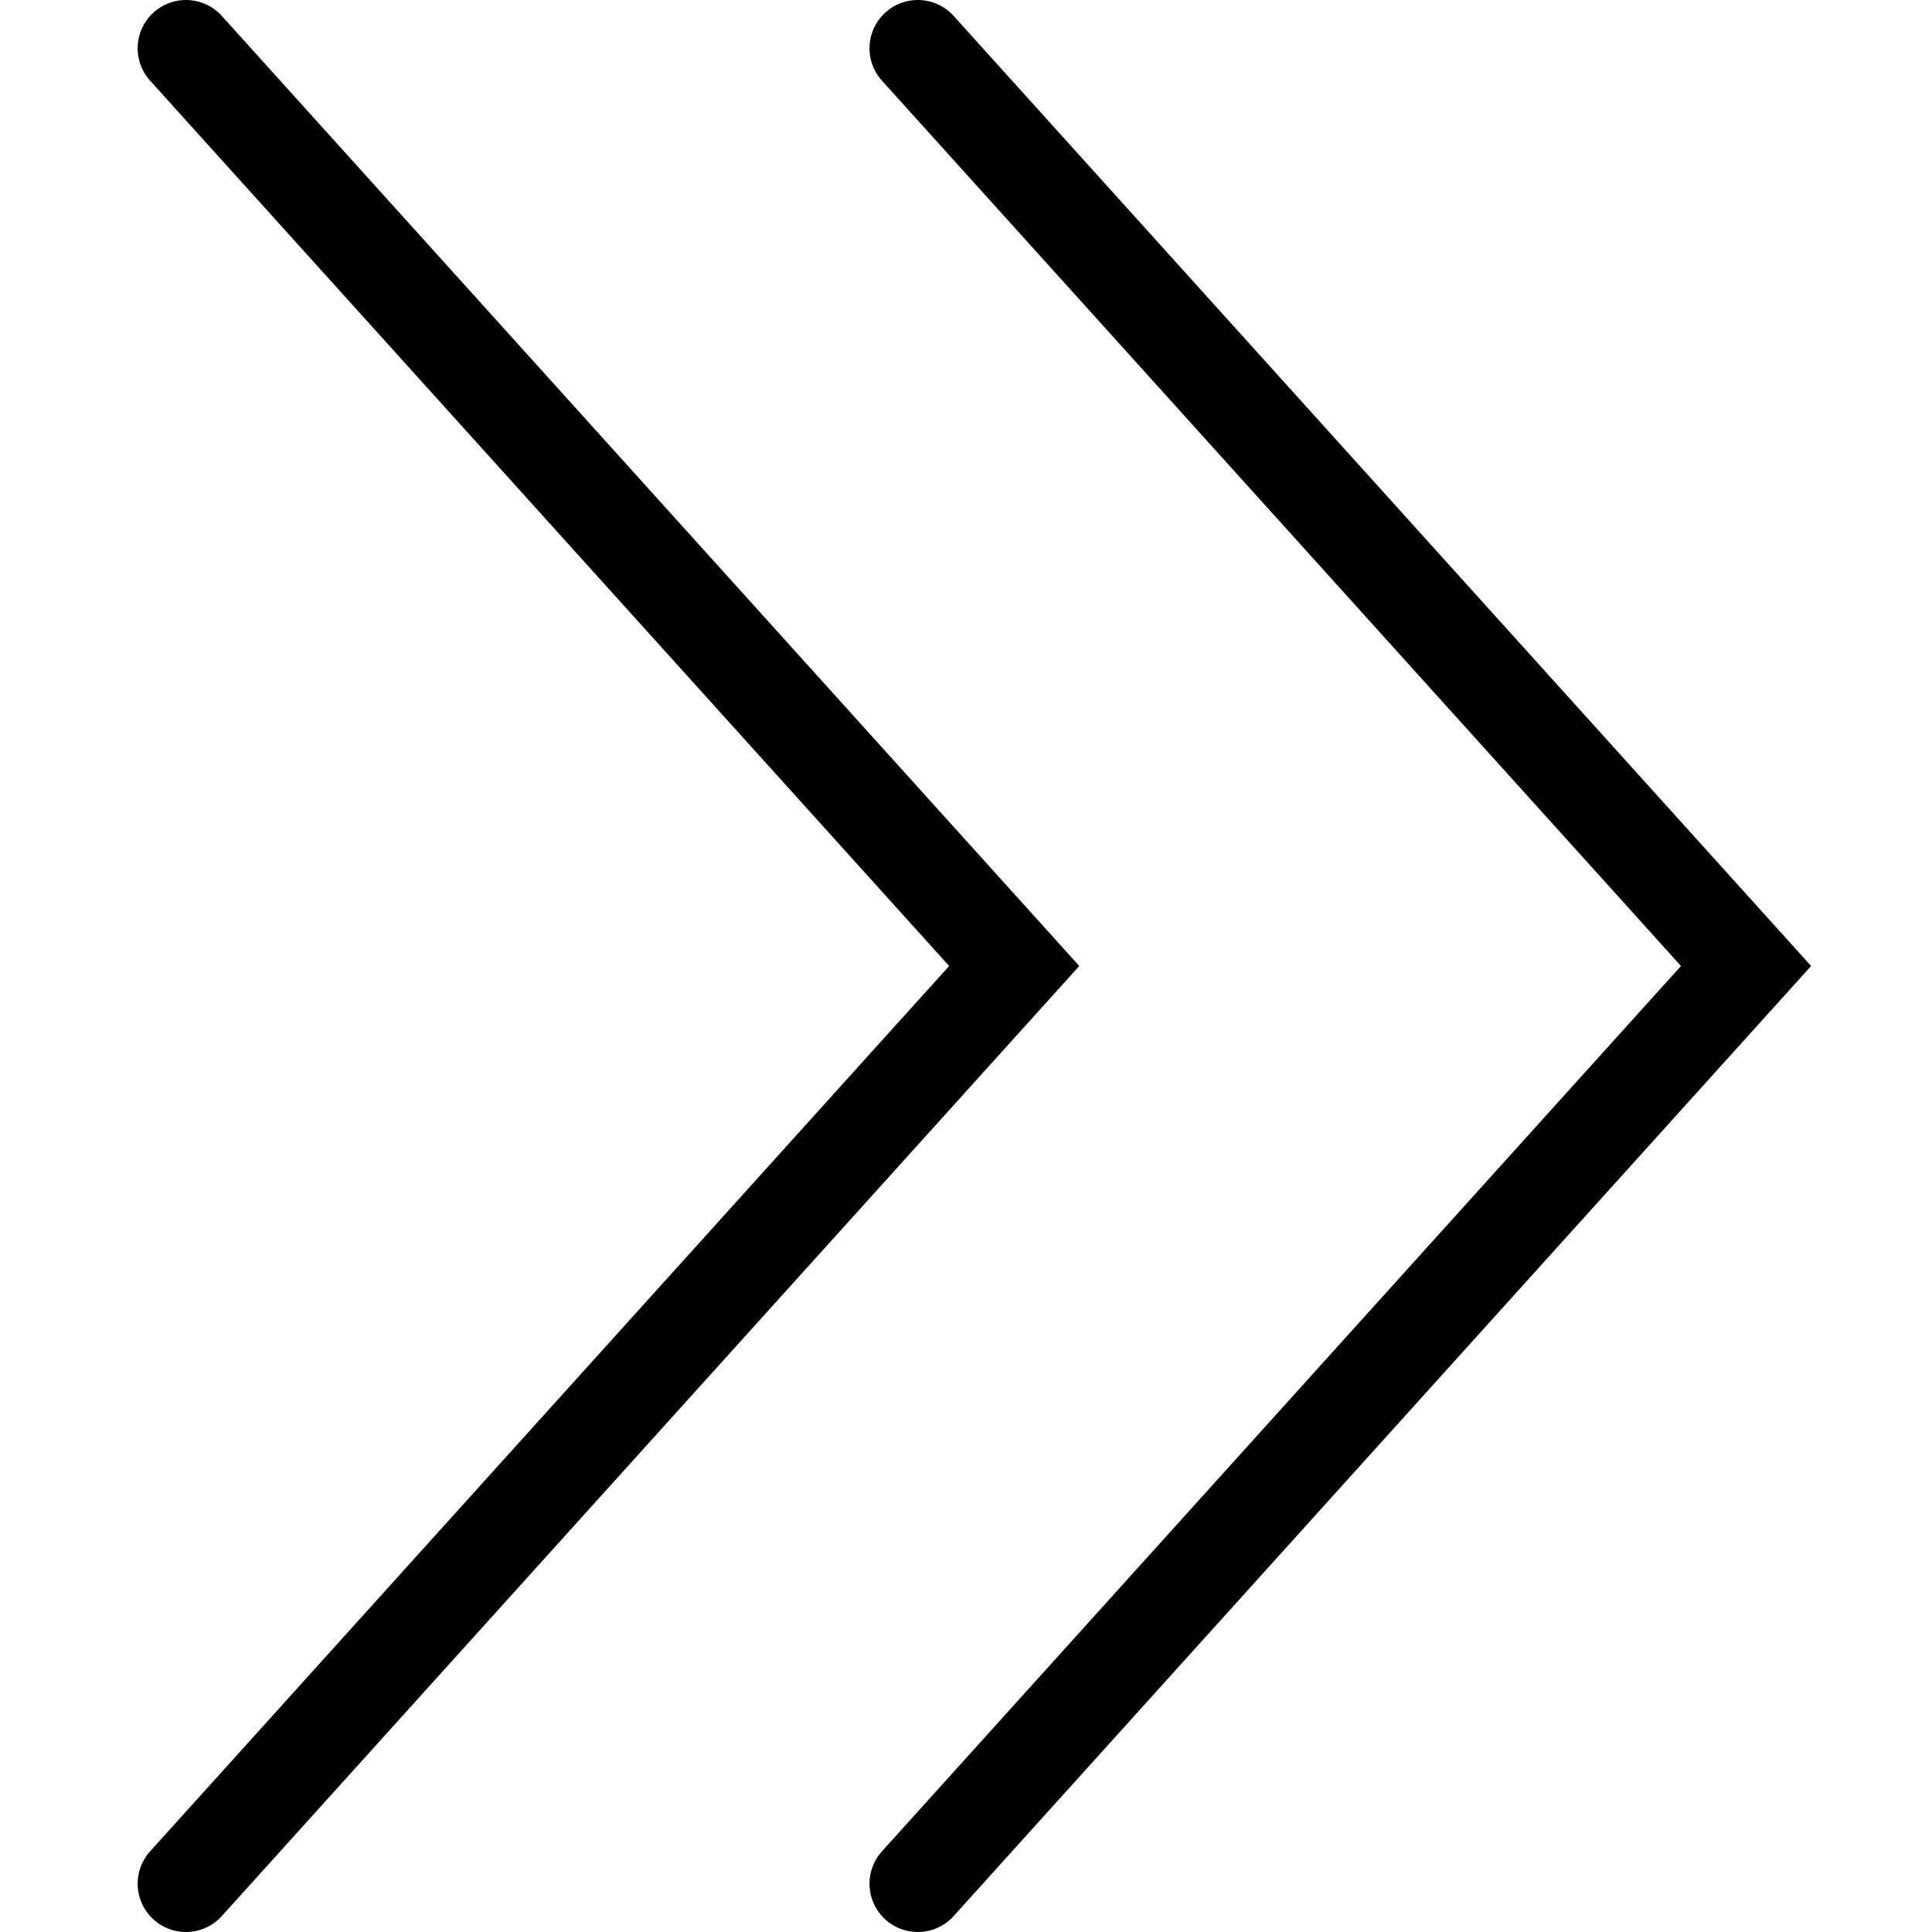
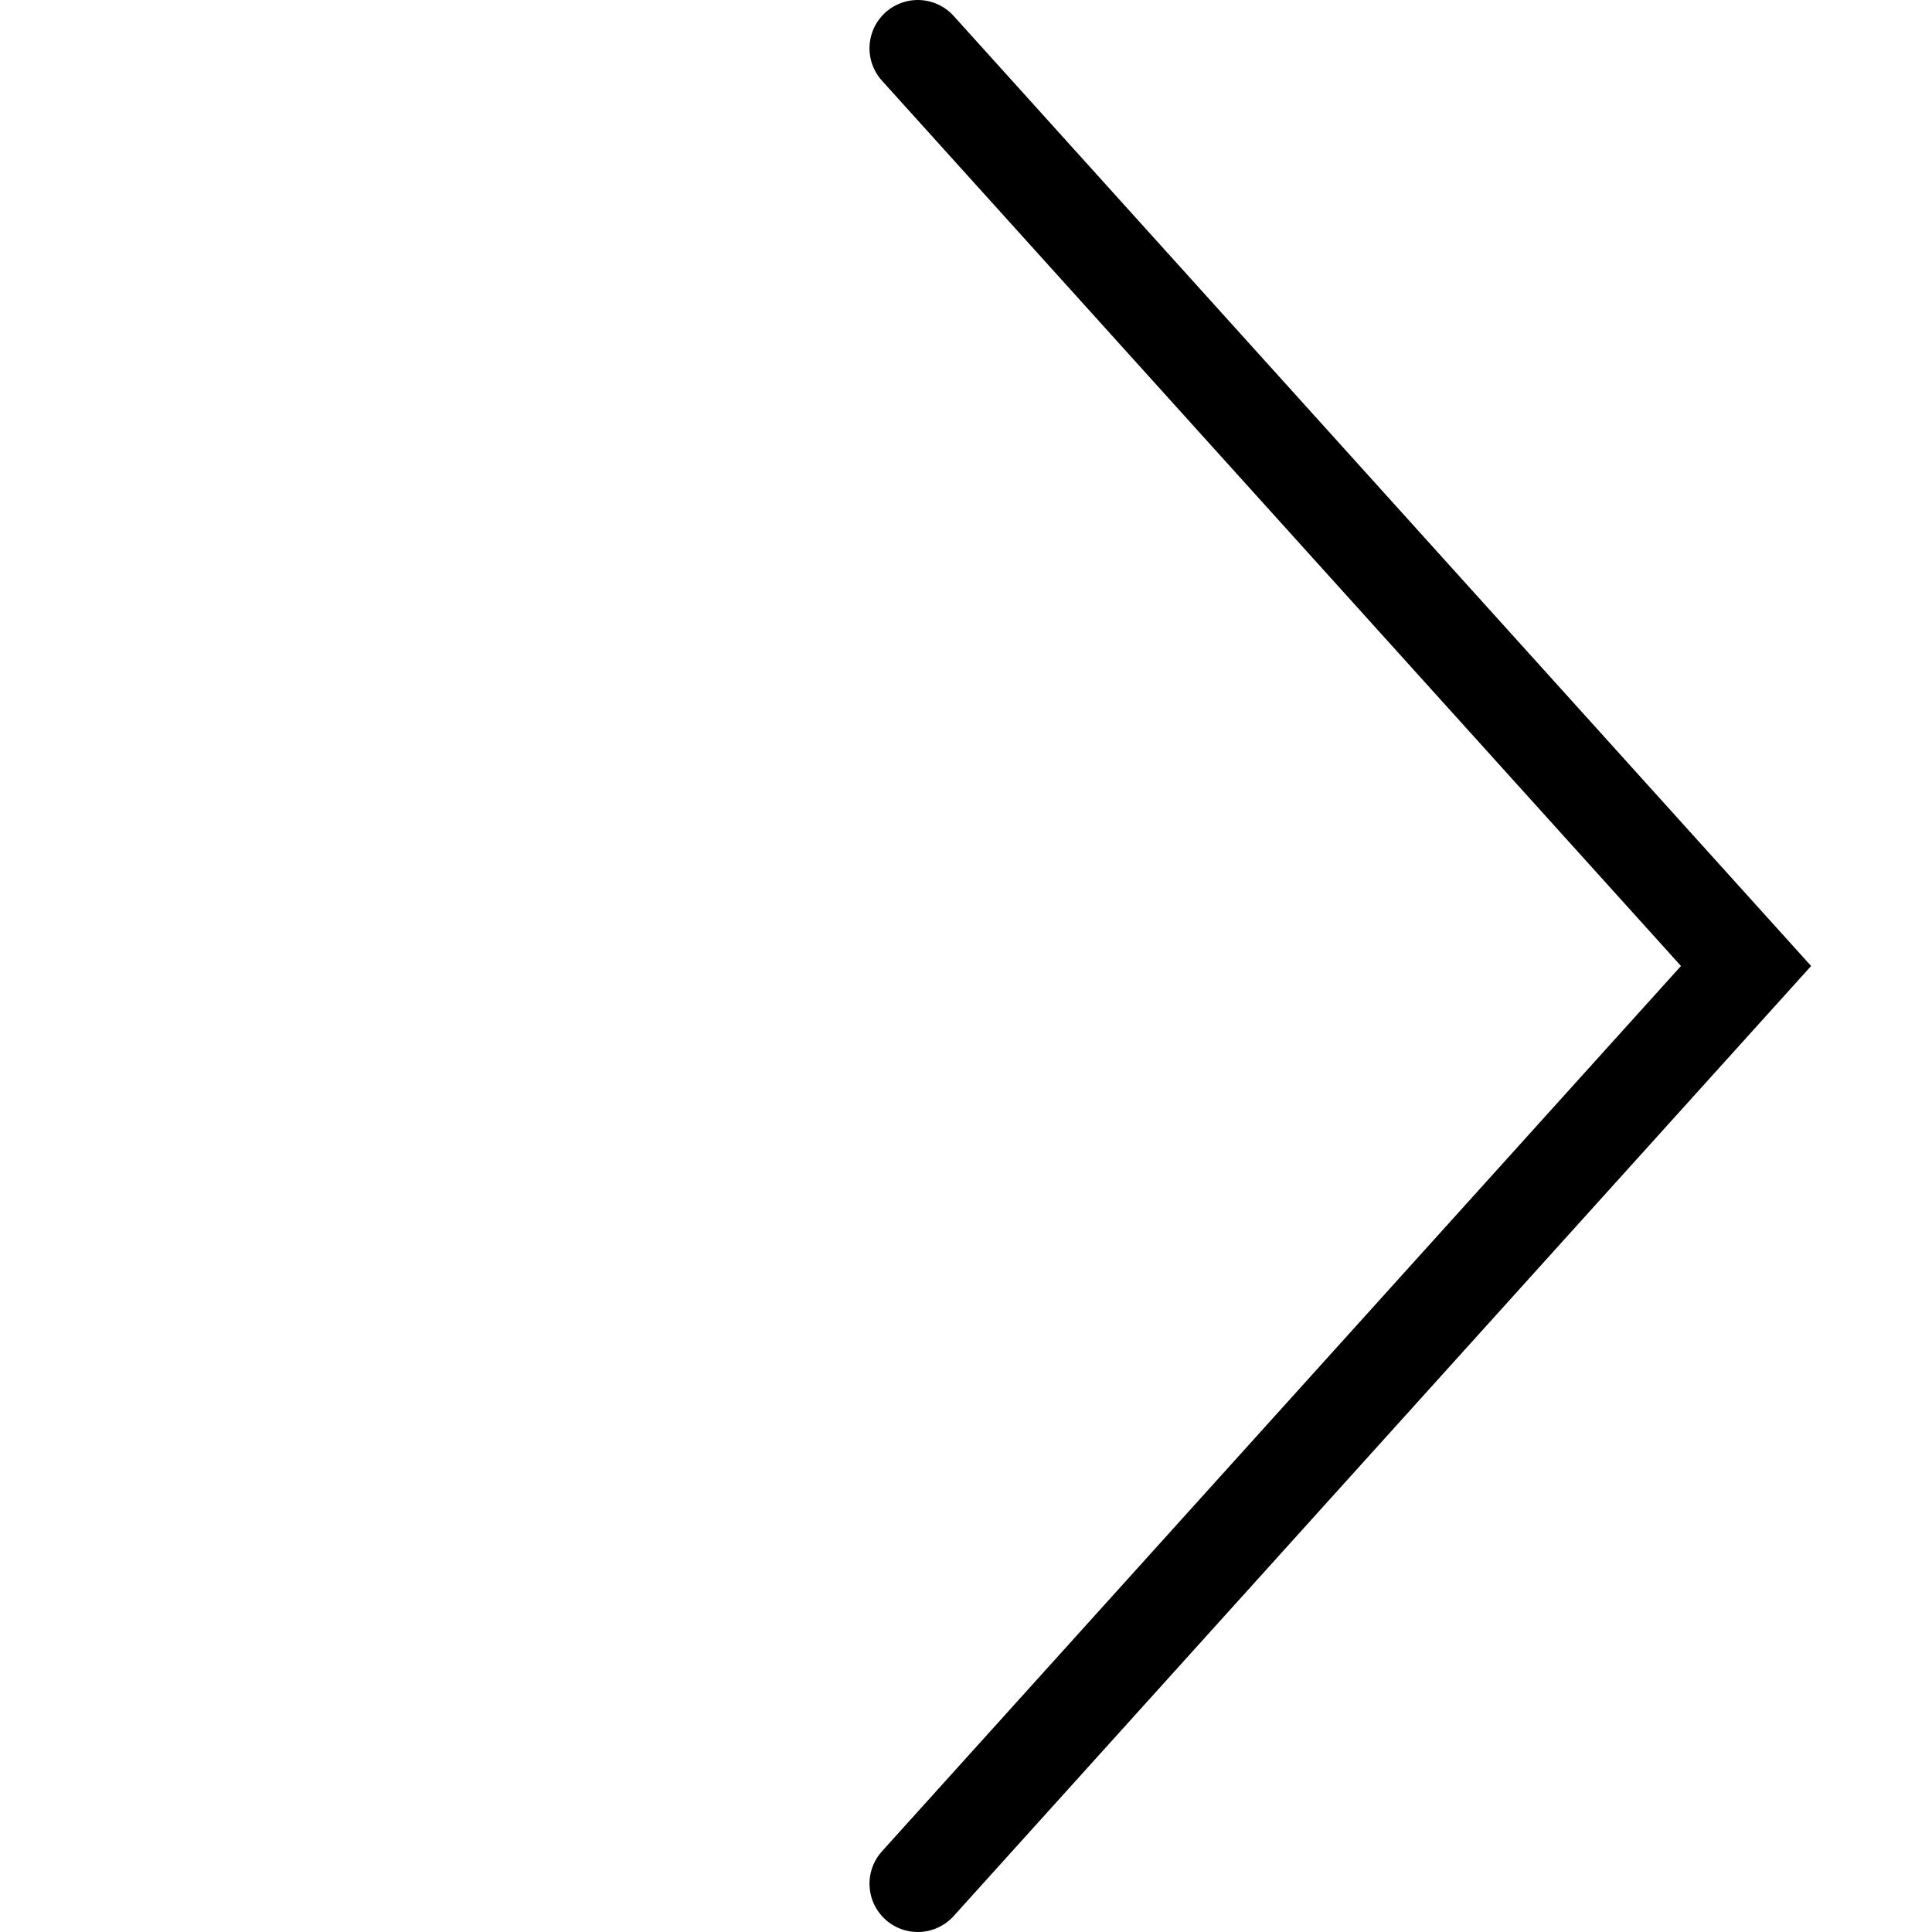
<svg xmlns="http://www.w3.org/2000/svg" id="_レイヤー_2" viewBox="0 0 20 20">
  <defs>
    <style>.cls-1{stroke-width:0px;}.cls-1,.cls-2{fill:none;}.cls-2{stroke:#000;stroke-linecap:round;stroke-miterlimit:10;}</style>
  </defs>
  <g id="works-section">
-     <polyline class="cls-2" points="1.925 .5 10.499 10 1.925 19.5" />
    <polyline class="cls-2" points="9.501 .5 18.075 10 9.501 19.5" />
    <rect class="cls-1" width="20" height="20" />
  </g>
</svg>